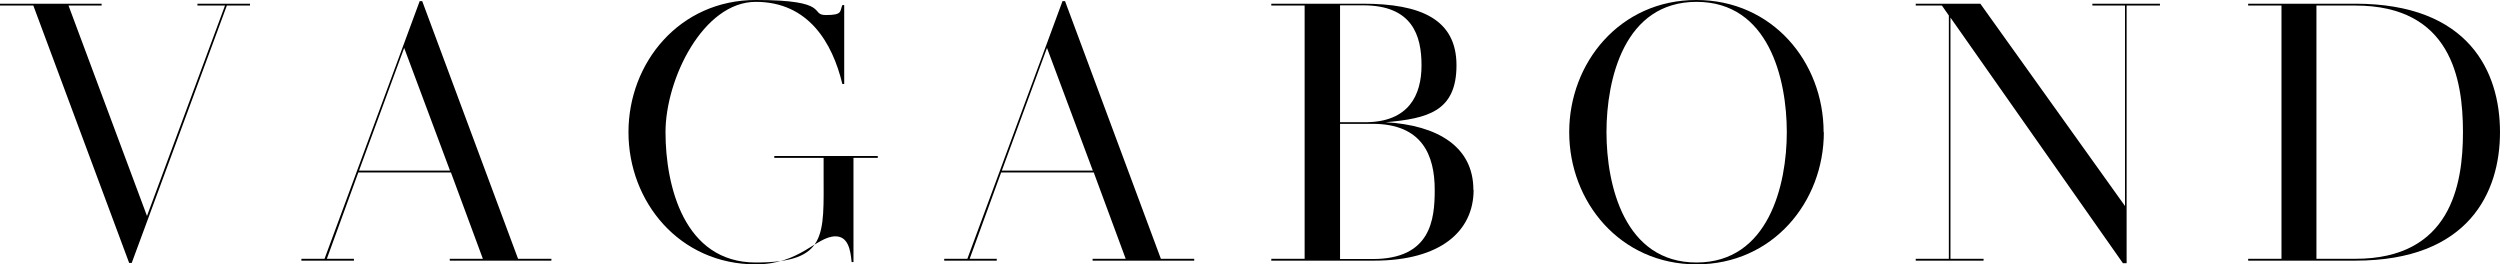
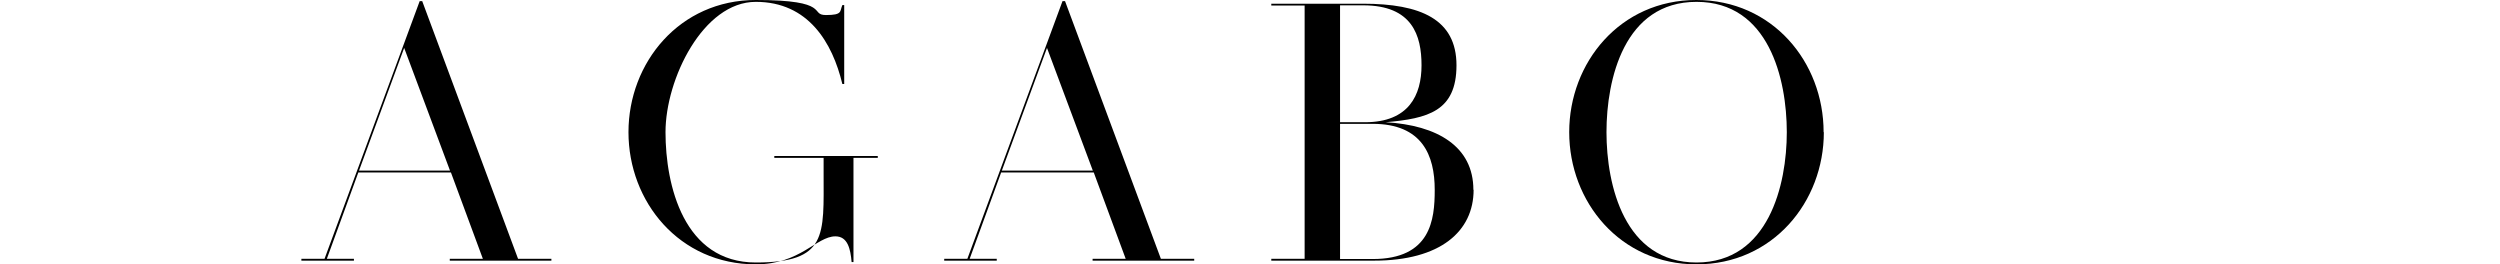
<svg xmlns="http://www.w3.org/2000/svg" id="Calque_1" viewBox="0 0 1080 114.2">
  <g id="VAGABON">
-     <path d="M108,2.4h-10l-41.1,111.2h-1.1L14.4,2.4H0v-.8h43.9v.8h-14.3l33.9,90.9L97.2,2.4h-11.9v-.8h22.7v.8Z" fill="#000" stroke-width="0" />
    <path d="M238.2,111.8v.8h-43.9v-.8h14.3l-13.8-37.3h-40l-13.6,37.3h11.7v.8h-22.7v-.8h10L181.3.5h1.1l41.4,111.3h14.4ZM194.4,73.7l-19.8-53-19.5,53h39.3Z" fill="#000" stroke-width="0" />
    <path d="M379.3,68.2h-10.6v45h-.8c-.5-5.7-1.7-11.1-7-11.1-8.2,0-15.2,12.1-34.4,12.1-33,0-55-27-55-57.1S293.6,0,326.5,0s23,6.5,30.3,6.5,5.9-1.6,7.1-4.3h.8v34.1h-.8c-4.3-17.9-14.7-35.5-37.4-35.5s-39,33.3-39,56.3,7.9,56.3,39,56.3,29.3-11.7,29.3-38.5v-6.7h-21.3v-.8h44.7v.8Z" fill="#000" stroke-width="0" />
    <path d="M515.9,111.8v.8h-43.9v-.8h14.3l-13.8-37.3h-40l-13.6,37.3h11.7v.8h-22.7v-.8h10L459,.5h1.1l41.4,111.3h14.4ZM472.1,73.7l-19.8-53-19.5,53h39.3Z" fill="#000" stroke-width="0" />
    <path d="M636.6,82c0,17.9-14.3,30.6-43,30.6h-44.4v-.8h14.4V2.4h-14.4v-.8h39.6c24.9,0,40.4,6.7,40.4,26.6s-12.4,23-30.6,24.6c22.4,1.3,37.9,10.5,37.9,29.2ZM578.9,2.4v50.4h10.8c18.9,0,24.4-11.7,24.4-24.6s-4-25.9-25.2-25.9h-10ZM619.8,82c0-14.9-5.4-28.5-26.8-28.5h-14.1v58.4h14.1c25.1,0,26.8-17,26.8-29.8Z" fill="#000" stroke-width="0" />
    <path d="M787.9,57.1c0,30.1-22,57.1-55,57.1s-55-27-55-57.1S699.9,0,732.8,0s55,26.8,55,57.1ZM771.9,57.1c0-23-7.8-56.3-39-56.3s-38.9,33.3-38.9,56.3,7.8,56.3,38.9,56.3,39-33.5,39-56.3Z" fill="#000" stroke-width="0" />
-     <path d="M933.1,1.6v.8h-14.4v111.3h-1.6L842.6,7.6v104.2h14.3v.8h-29.3v-.8h14.3V6.7l-3-4.3h-11.3v-.8h27.9l62.5,87.4V2.4h-14.1v-.8h29.3Z" fill="#000" stroke-width="0" />
-     <path d="M1080,57.1c0,26-13.5,55.5-62.5,55.5h-46.3v-.8h14.4V2.4h-14.4v-.8h46.3c49,0,62.5,29.3,62.5,55.5ZM1064,57.1c0-23-5.2-54.7-46.5-54.7h-16.8v109.4h16.8c41.2,0,46.5-31.9,46.5-54.7Z" fill="#000" stroke-width="0" />
  </g>
</svg>